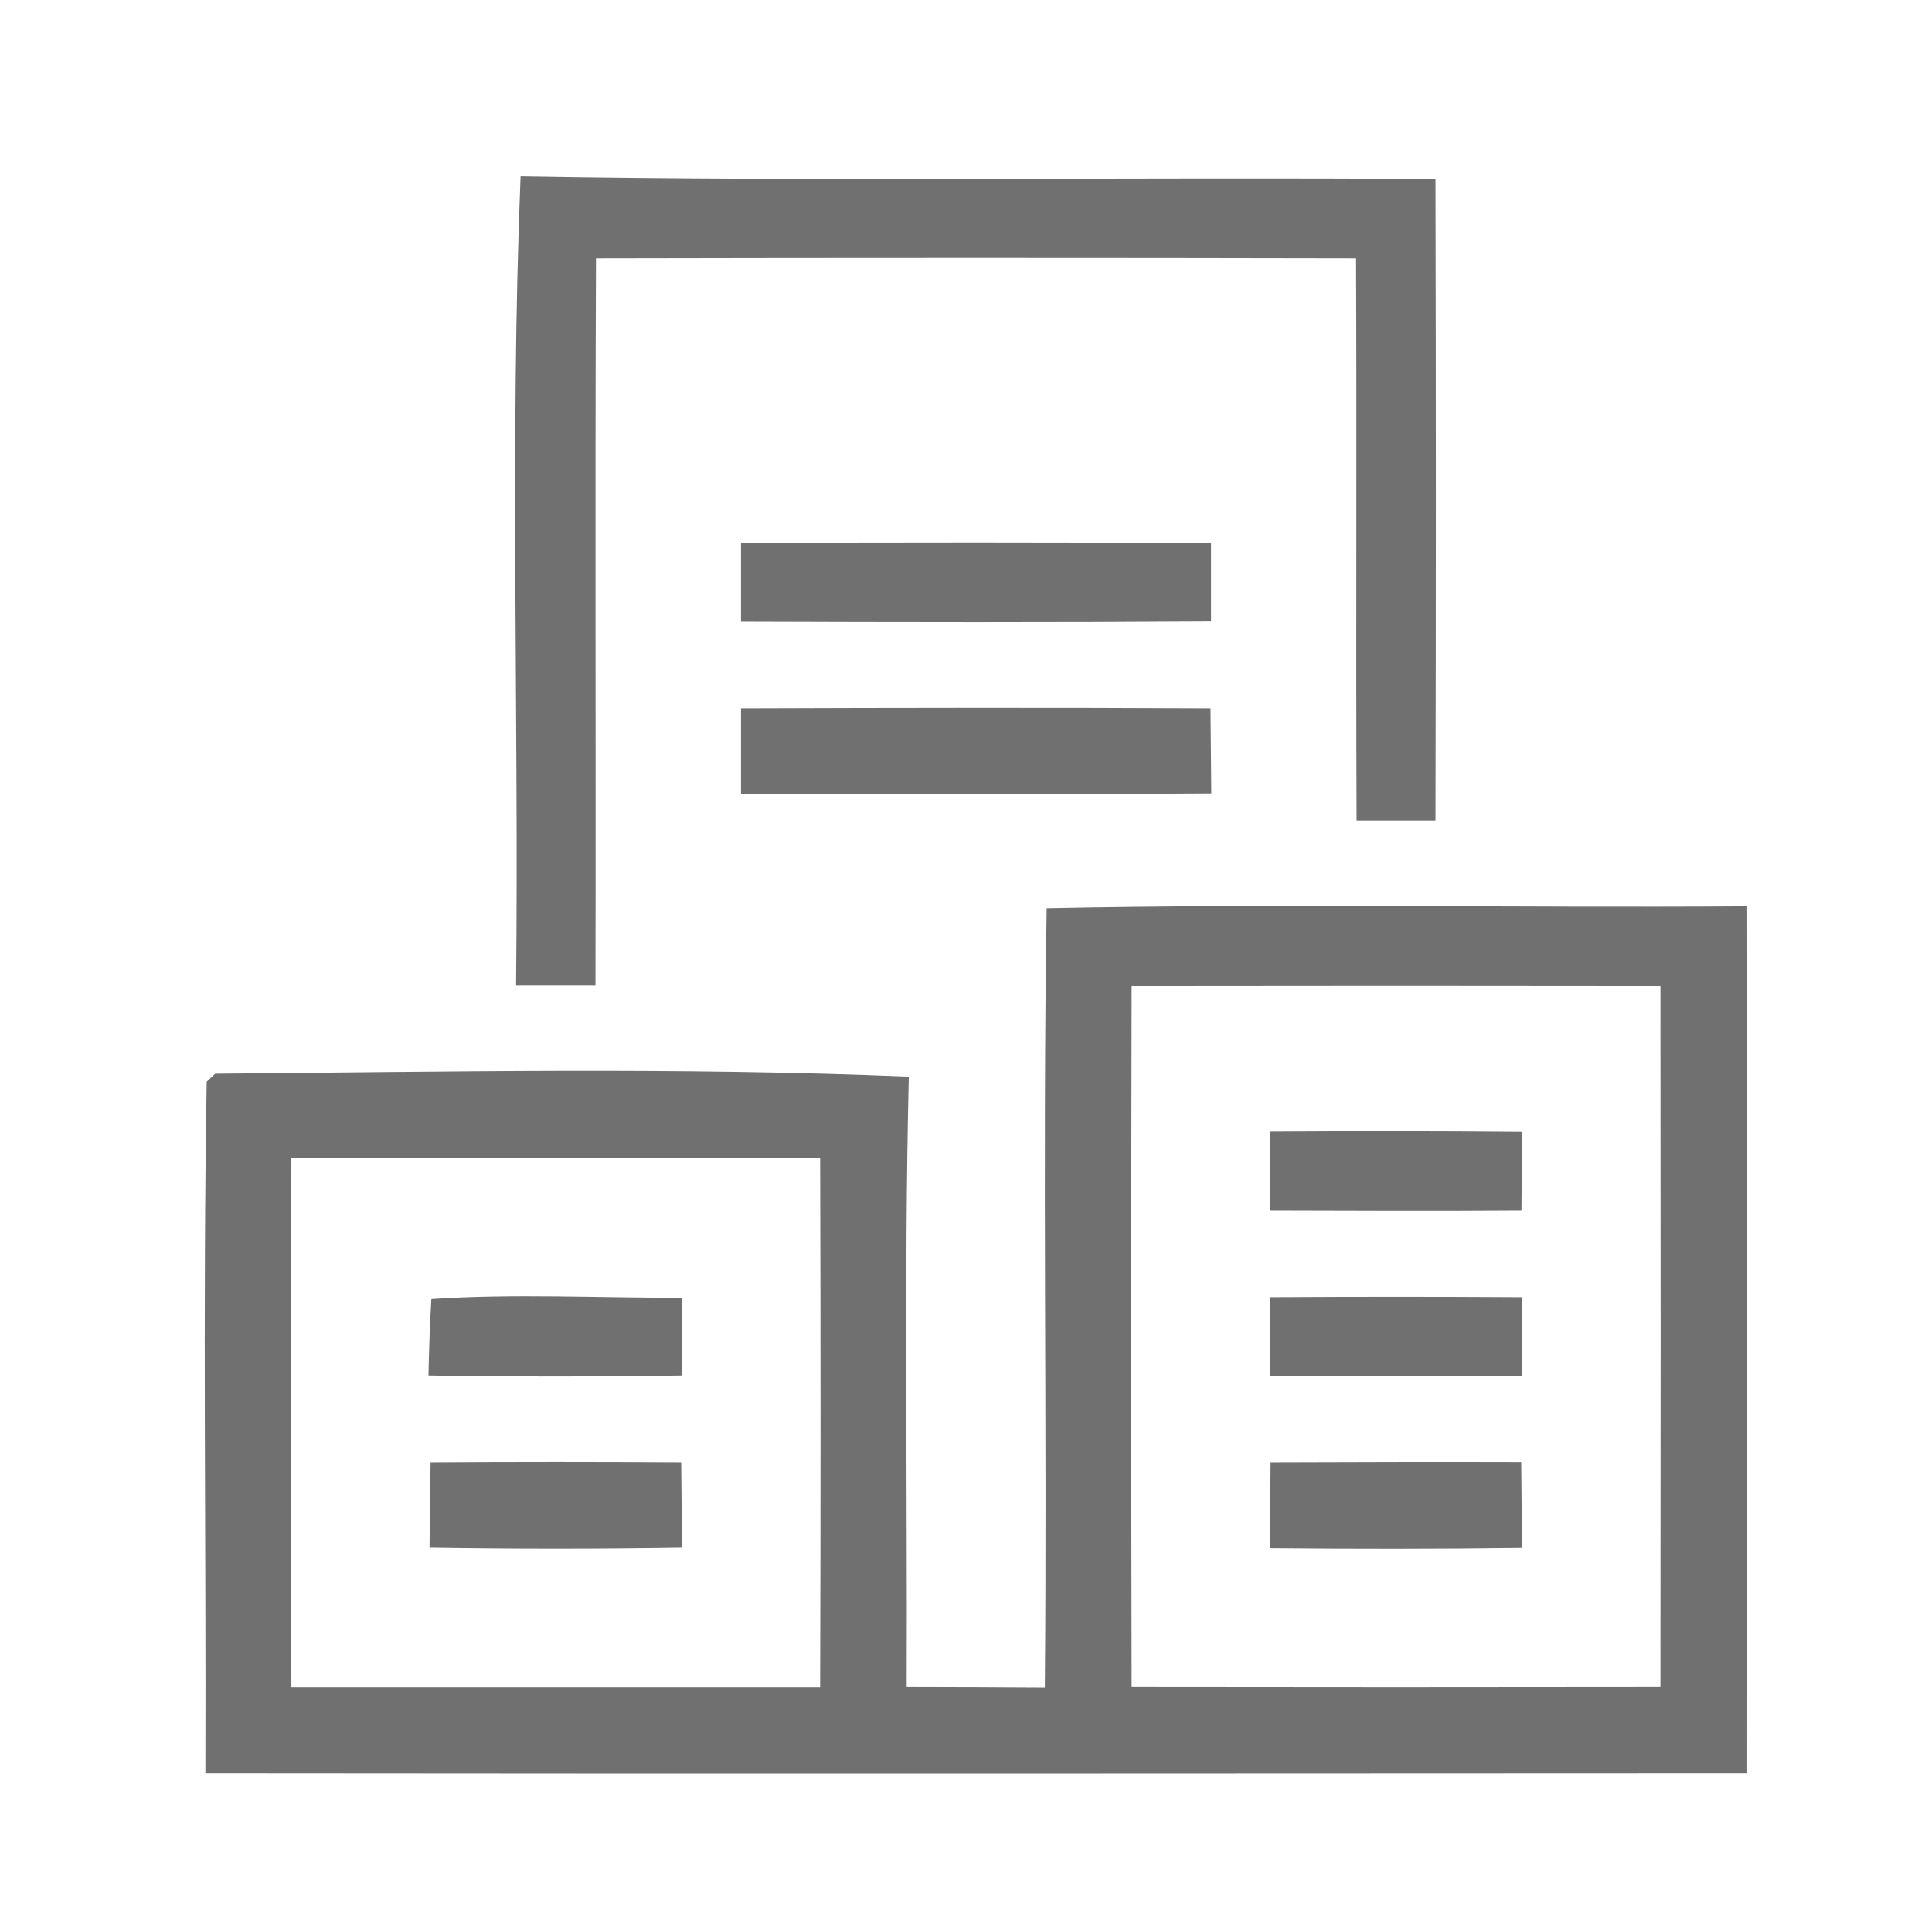
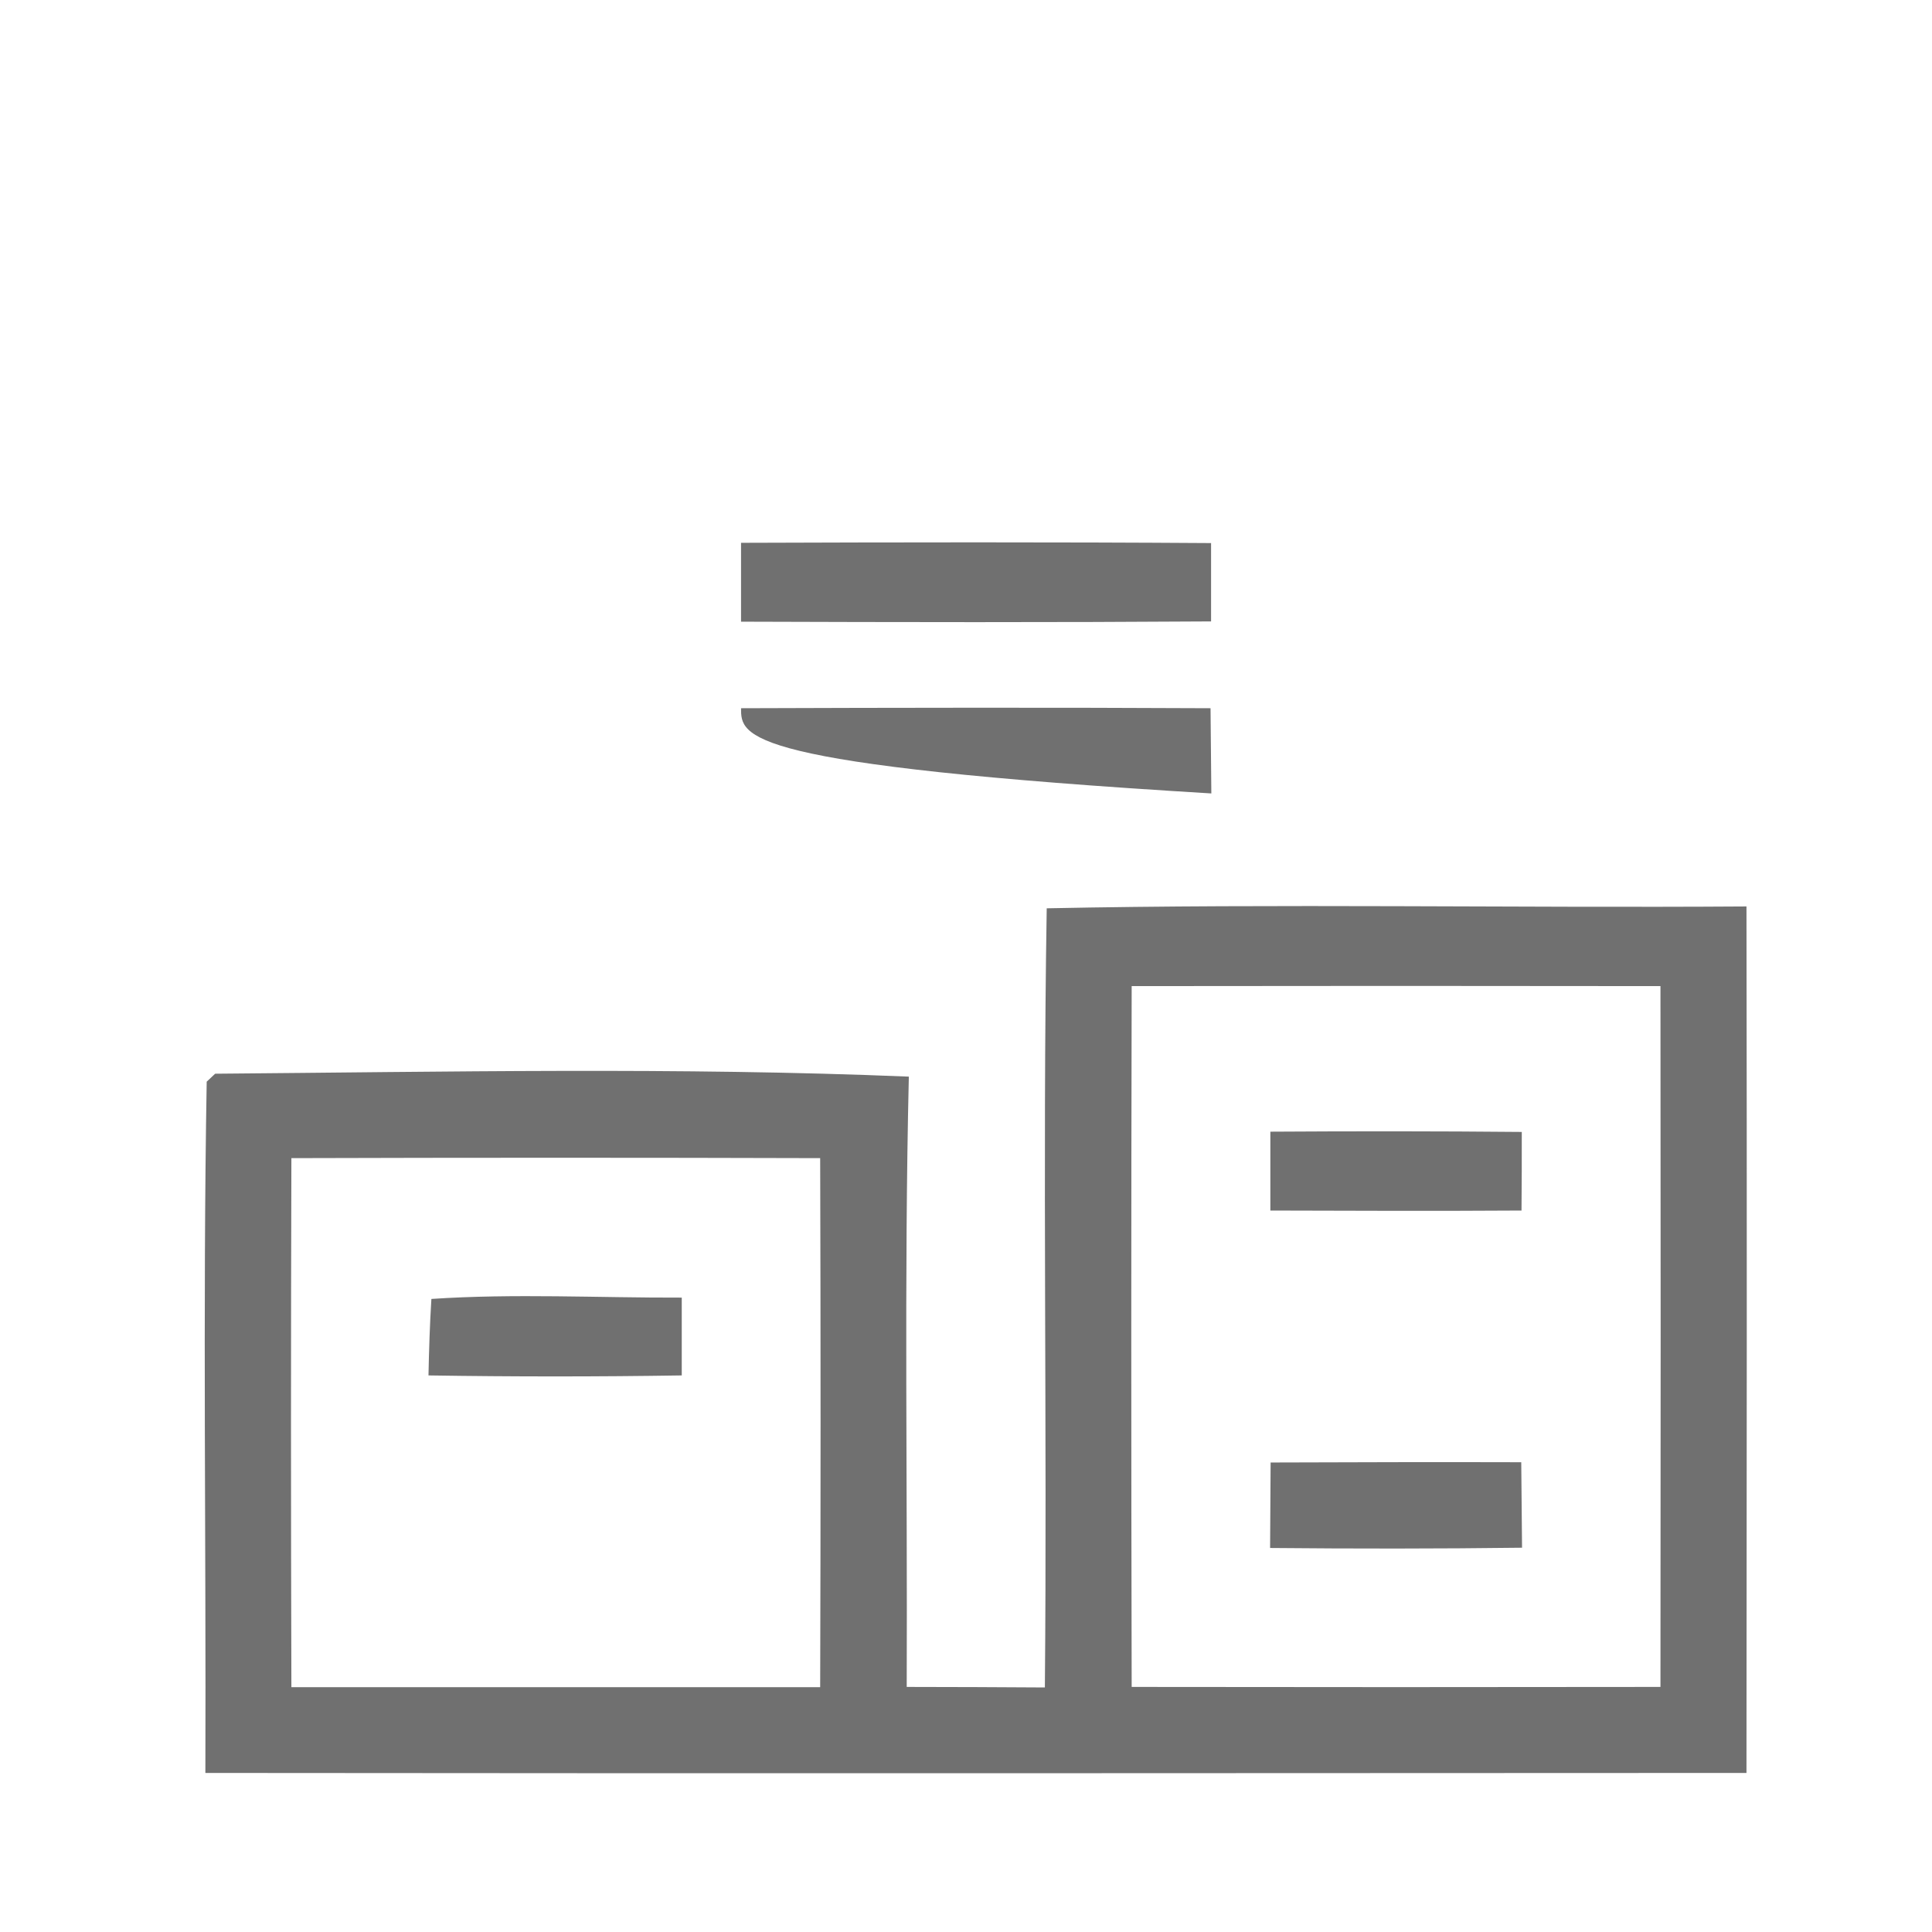
<svg xmlns="http://www.w3.org/2000/svg" version="1.1" viewBox="0 0 73 73" width="73.0pt" height="73.0pt">
  <path d="M 0.00 0.00 L 73.00 0.00 L 73.00 73.00 L 0.00 73.00 L 0.00 0.00 Z" fill="#ffffff" />
-   <path d="M 19.67 6.66 C 31.19 6.86 42.72 6.68 54.24 6.76 C 54.26 14.84 54.26 22.92 54.24 31.00 C 53.25 31.00 52.25 31.00 51.26 31.00 C 51.23 23.92 51.27 16.84 51.24 9.76 C 41.67 9.74 32.09 9.74 22.52 9.76 C 22.48 18.92 22.52 28.08 22.50 37.24 C 21.50 37.24 20.50 37.24 19.50 37.24 C 19.61 27.06 19.26 16.83 19.67 6.66 Z" fill="#707070" />
  <path d="M 28.00 20.51 C 33.92 20.49 39.84 20.48 45.76 20.52 L 45.76 23.48 C 39.84 23.52 33.92 23.51 28.00 23.49 L 28.00 20.51 Z" fill="#707070" />
-   <path d="M 28.00 26.76 C 33.92 26.74 39.83 26.73 45.74 26.76 C 45.75 27.84 45.76 28.91 45.77 29.98 C 39.84 30.02 33.92 30.00 28.00 29.99 C 28.00 28.91 28.00 27.84 28.00 26.76 Z" fill="#707070" />
+   <path d="M 28.00 26.76 C 33.92 26.74 39.83 26.73 45.74 26.76 C 45.75 27.84 45.76 28.91 45.77 29.98 C 28.00 28.91 28.00 27.84 28.00 26.76 Z" fill="#707070" />
  <path d="M 39.55 34.32 C 48.35 34.14 57.18 34.31 65.99 34.25 C 66.01 45.16 66.00 56.08 65.99 66.99 C 46.58 67.00 27.17 67.01 7.76 66.99 C 7.79 58.29 7.66 49.56 7.81 40.87 L 8.13 40.57 C 16.84 40.50 25.64 40.32 34.34 40.68 C 34.16 48.36 34.29 56.06 34.26 63.74 C 36.00 63.74 37.74 63.75 39.48 63.76 C 39.57 53.95 39.39 44.12 39.55 34.32 Z" fill="#707070" />
  <path d="M 42.76 37.26 C 49.42 37.25 56.08 37.25 62.74 37.26 C 62.75 46.09 62.75 54.91 62.74 63.74 C 56.08 63.75 49.42 63.75 42.76 63.74 C 42.74 54.91 42.74 46.09 42.76 37.26 Z" fill="#ffffff" />
  <path d="M 48.00 42.76 C 51.17 42.74 54.33 42.74 57.50 42.77 C 57.50 43.76 57.50 44.75 57.49 45.74 C 54.33 45.76 51.17 45.75 48.00 45.74 C 48.00 44.75 48.00 43.76 48.00 42.76 Z" fill="#707070" />
  <path d="M 11.01 43.76 C 17.67 43.74 24.33 43.74 30.99 43.76 C 31.01 50.42 31.01 57.09 30.99 63.75 C 24.33 63.75 17.67 63.75 11.01 63.75 C 10.99 57.09 10.99 50.42 11.01 43.76 Z" fill="#ffffff" />
  <path d="M 16.30 49.08 C 19.44 48.87 22.61 49.04 25.76 49.03 C 25.76 50.01 25.76 50.99 25.76 51.97 C 22.57 52.02 19.38 52.02 16.19 51.97 C 16.21 51.01 16.24 50.04 16.30 49.08 Z" fill="#707070" />
-   <path d="M 48.00 49.01 C 51.17 48.99 54.34 48.99 57.50 49.01 C 57.50 50.00 57.50 51.00 57.51 51.99 C 54.34 52.01 51.17 52.01 48.00 51.99 C 48.00 51.00 48.00 50.00 48.00 49.01 Z" fill="#707070" />
-   <path d="M 16.27 55.26 C 19.42 55.24 22.58 55.24 25.74 55.26 C 25.75 56.33 25.76 57.40 25.77 58.47 C 22.59 58.52 19.41 58.52 16.23 58.47 C 16.24 57.40 16.25 56.33 16.27 55.26 Z" fill="#707070" />
  <path d="M 48.01 55.26 C 51.17 55.25 54.33 55.24 57.48 55.25 C 57.49 56.33 57.50 57.40 57.51 58.48 C 54.34 58.52 51.17 58.52 47.99 58.49 C 48.00 57.41 48.00 56.33 48.01 55.26 Z" fill="#707070" />
</svg>